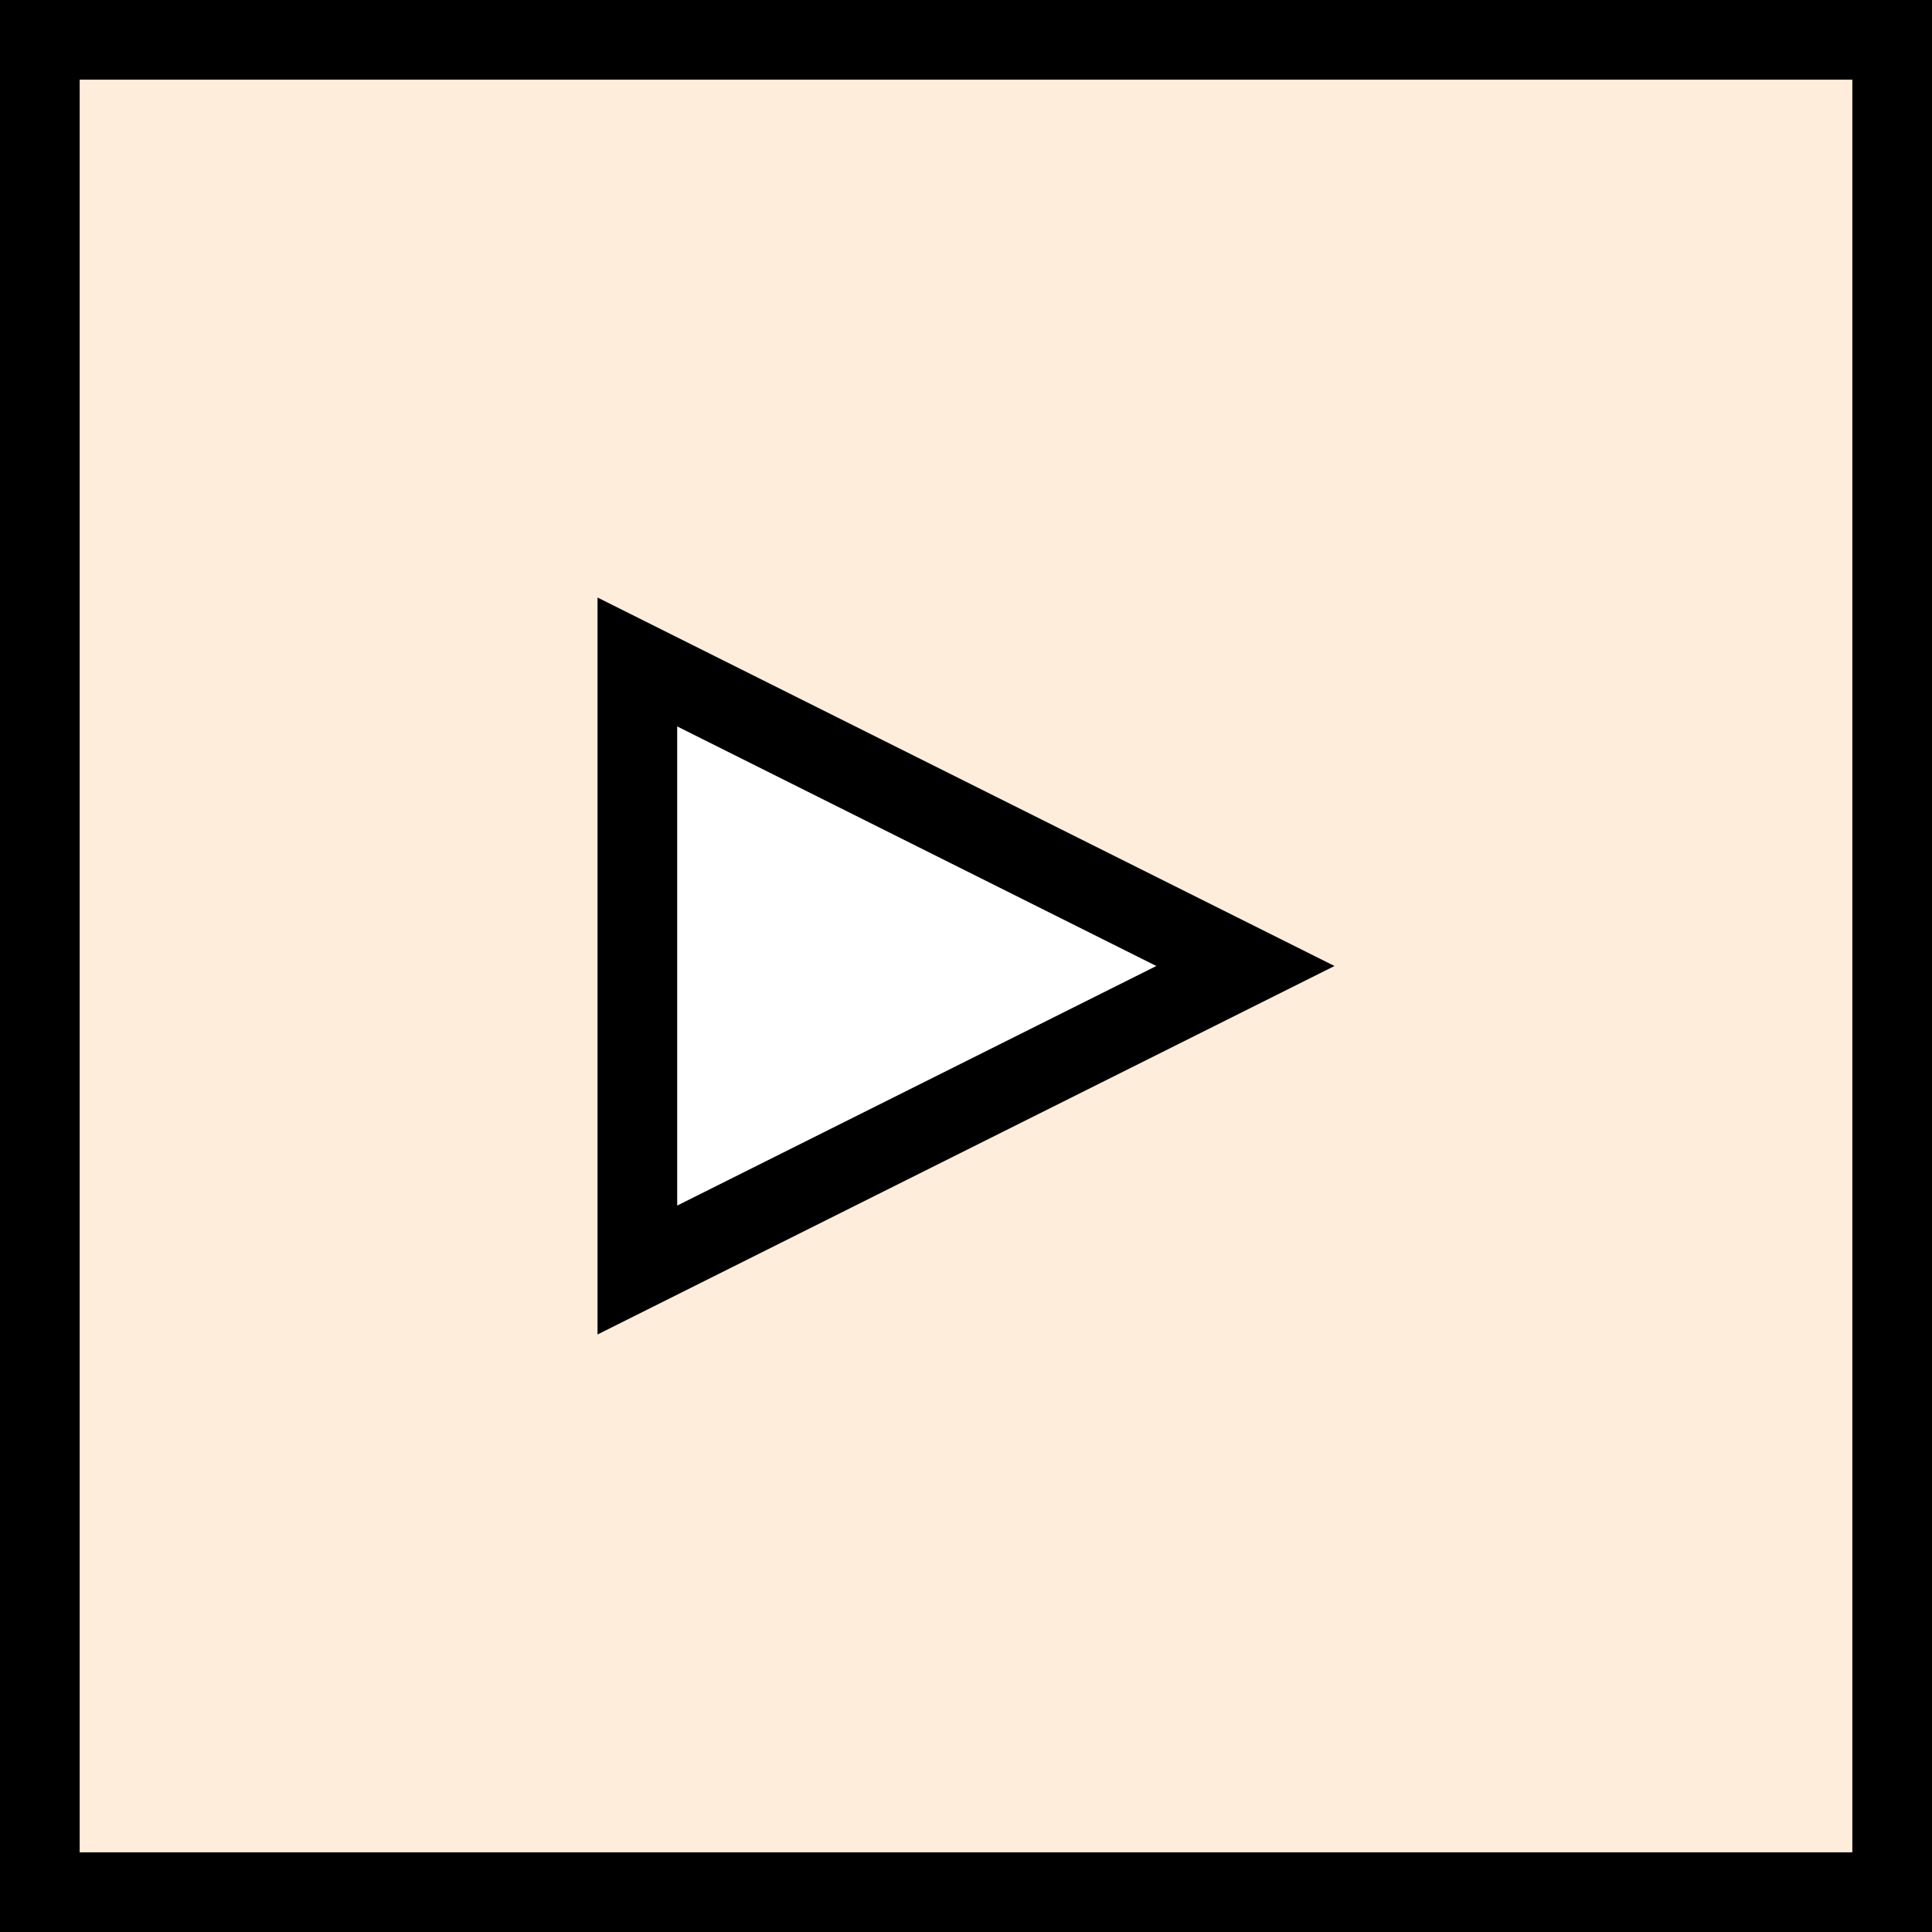
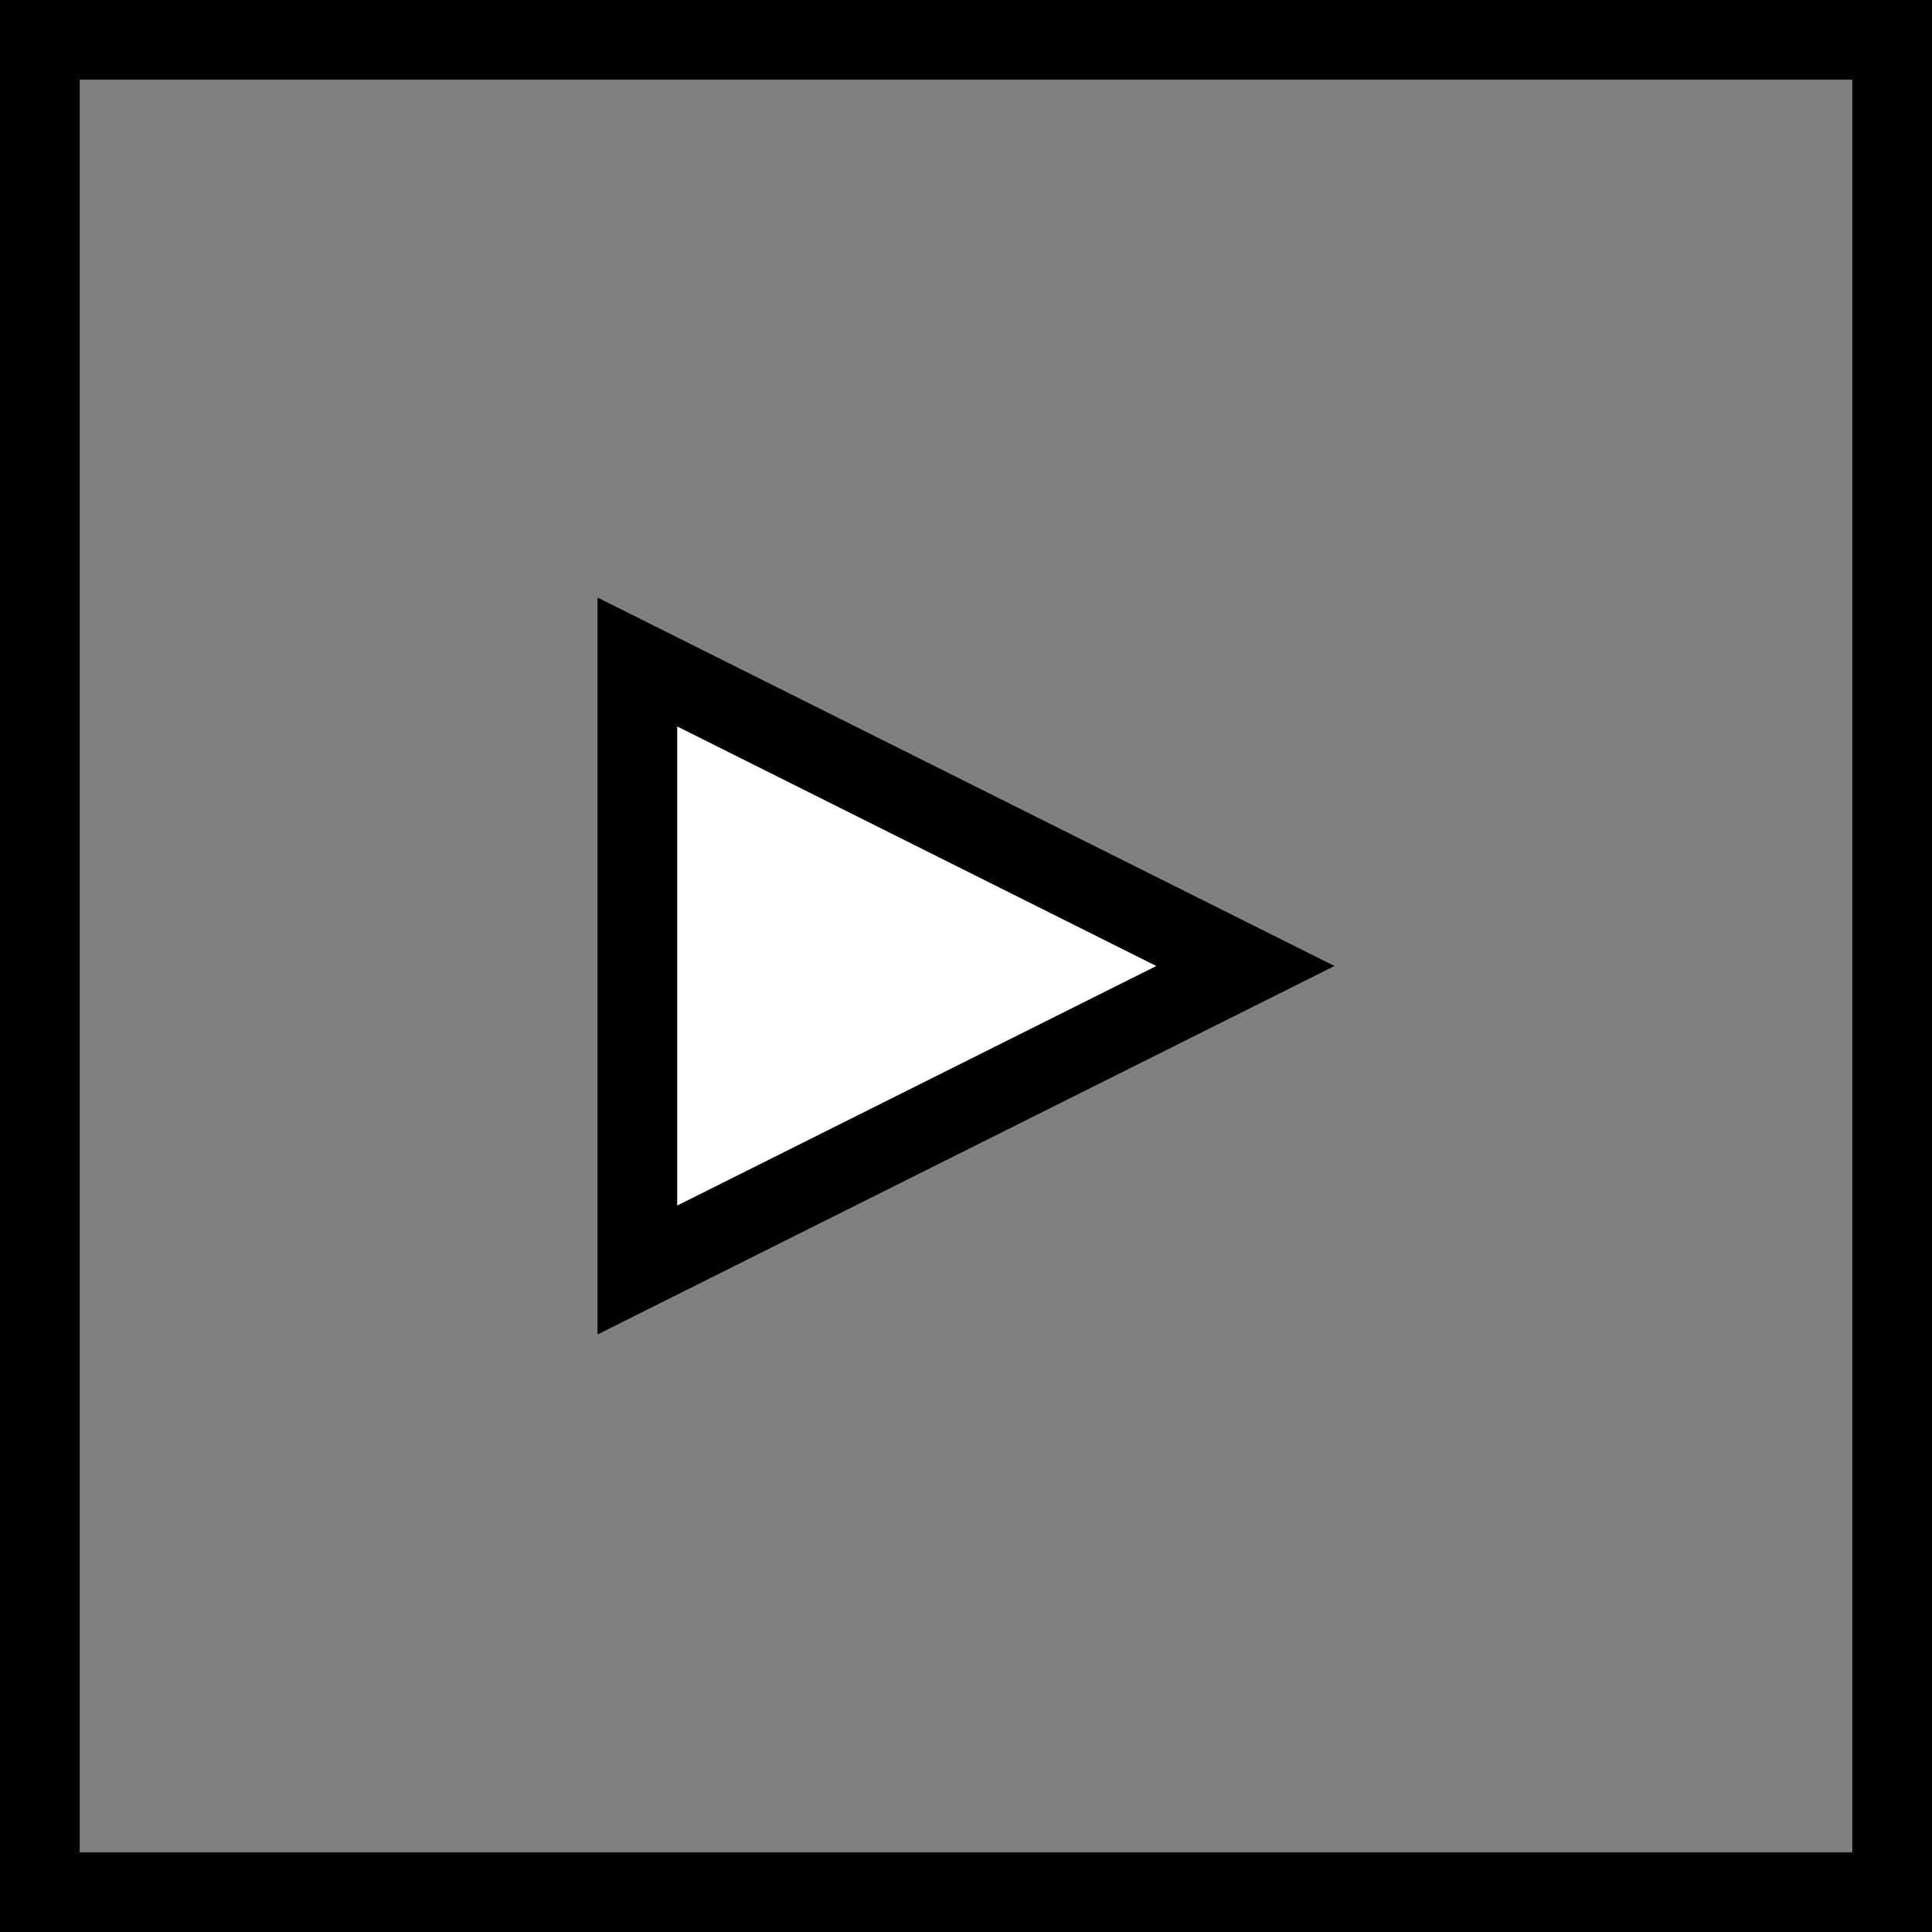
<svg xmlns="http://www.w3.org/2000/svg" viewBox="0 0 97 97">
  <rect x="0" y="0" width="97" height="97" fill="#808080" stroke="none" />
  <defs />
  <defs />
  <g id="Group_1733" transform="translate(-492.5 -909)">
    <g id="Rectangle_323" fill="#ffeddc" stroke="#000" stroke-width="4">
-       <path d="M492.5 909h97v97h-97z" class="cls-3" />
      <path fill="none" d="M494.5 911h93v93h-93z" />
    </g>
    <g id="Polygon_2" fill="#fff">
      <path d="M33.764 35H3.236L18.5 4.472 33.764 35z" class="cls-3" transform="rotate(90 -189.75 749.25)" />
      <path fill="#000" d="M18.5 8.944L6.472 33h24.056L18.5 8.944M18.5 0L37 37H0L18.5 0z" transform="rotate(90 -189.75 749.25)" />
    </g>
  </g>
</svg>